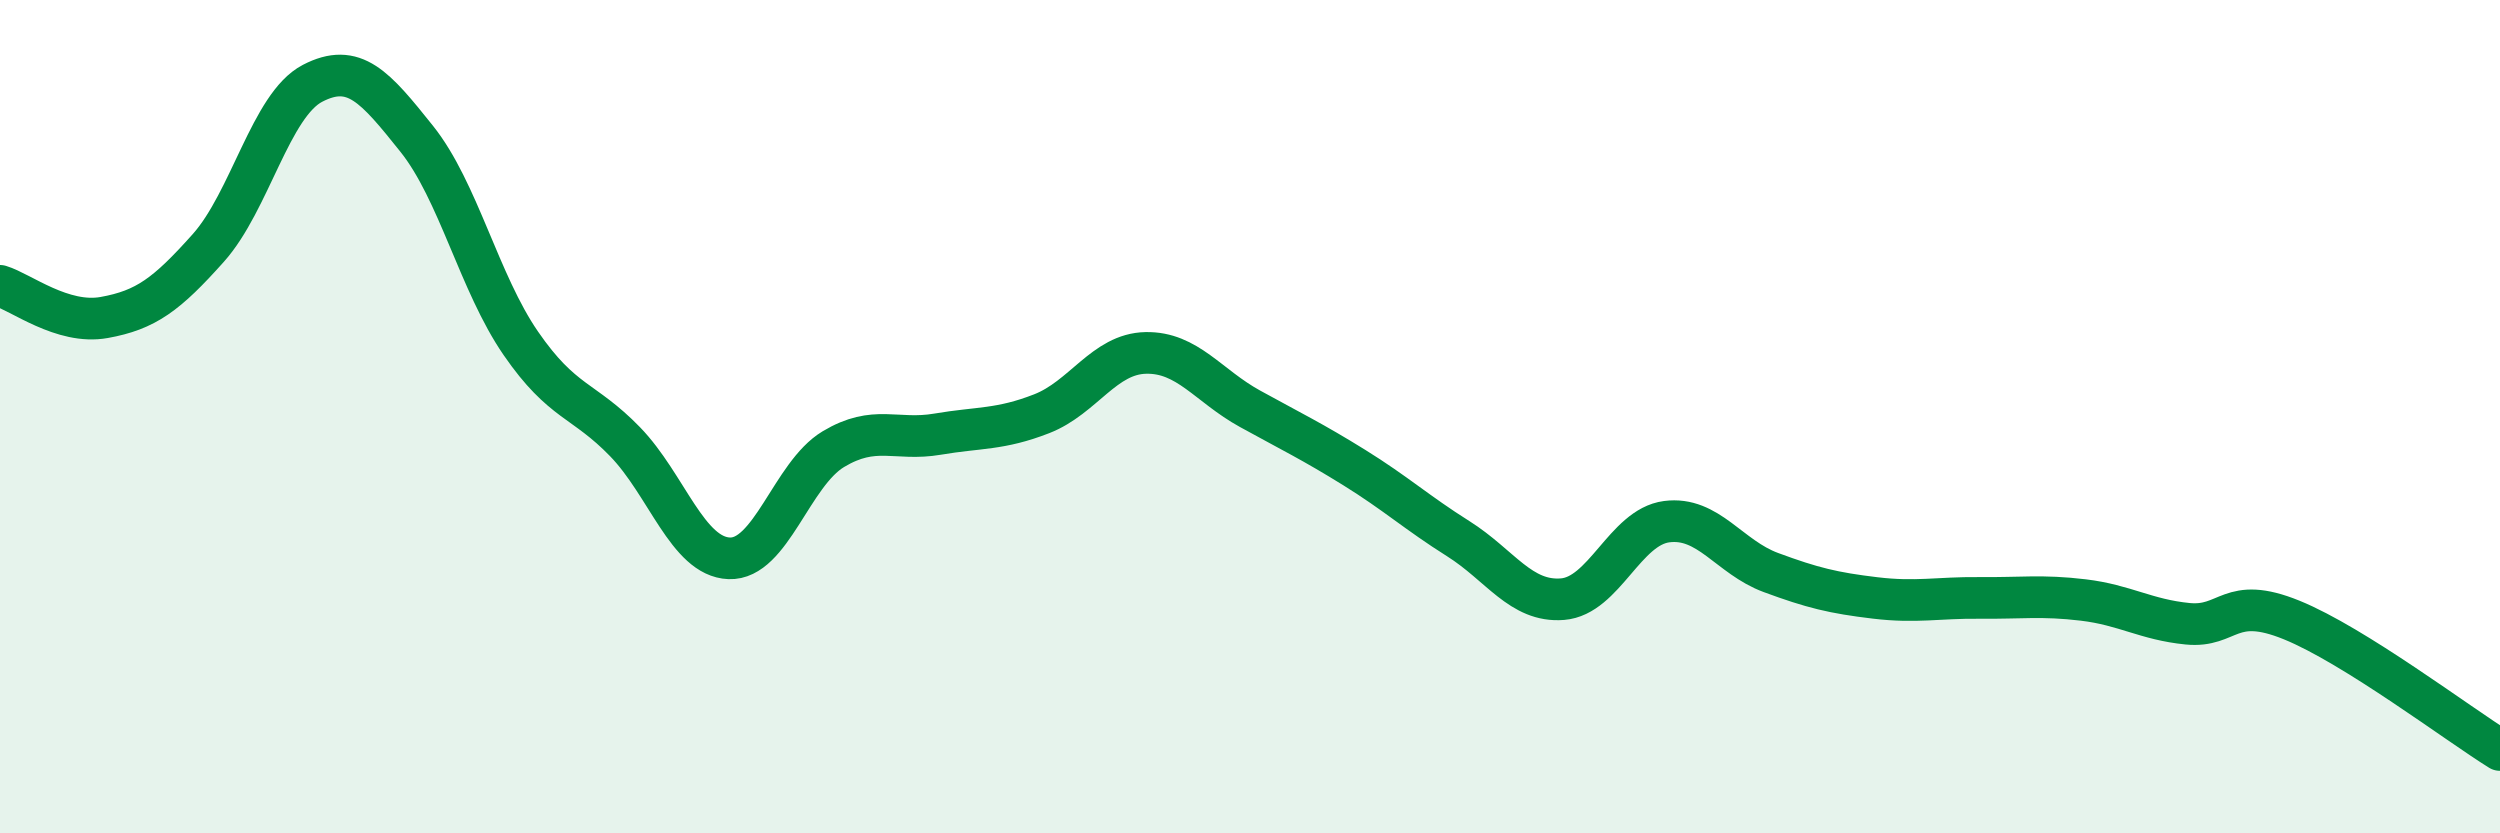
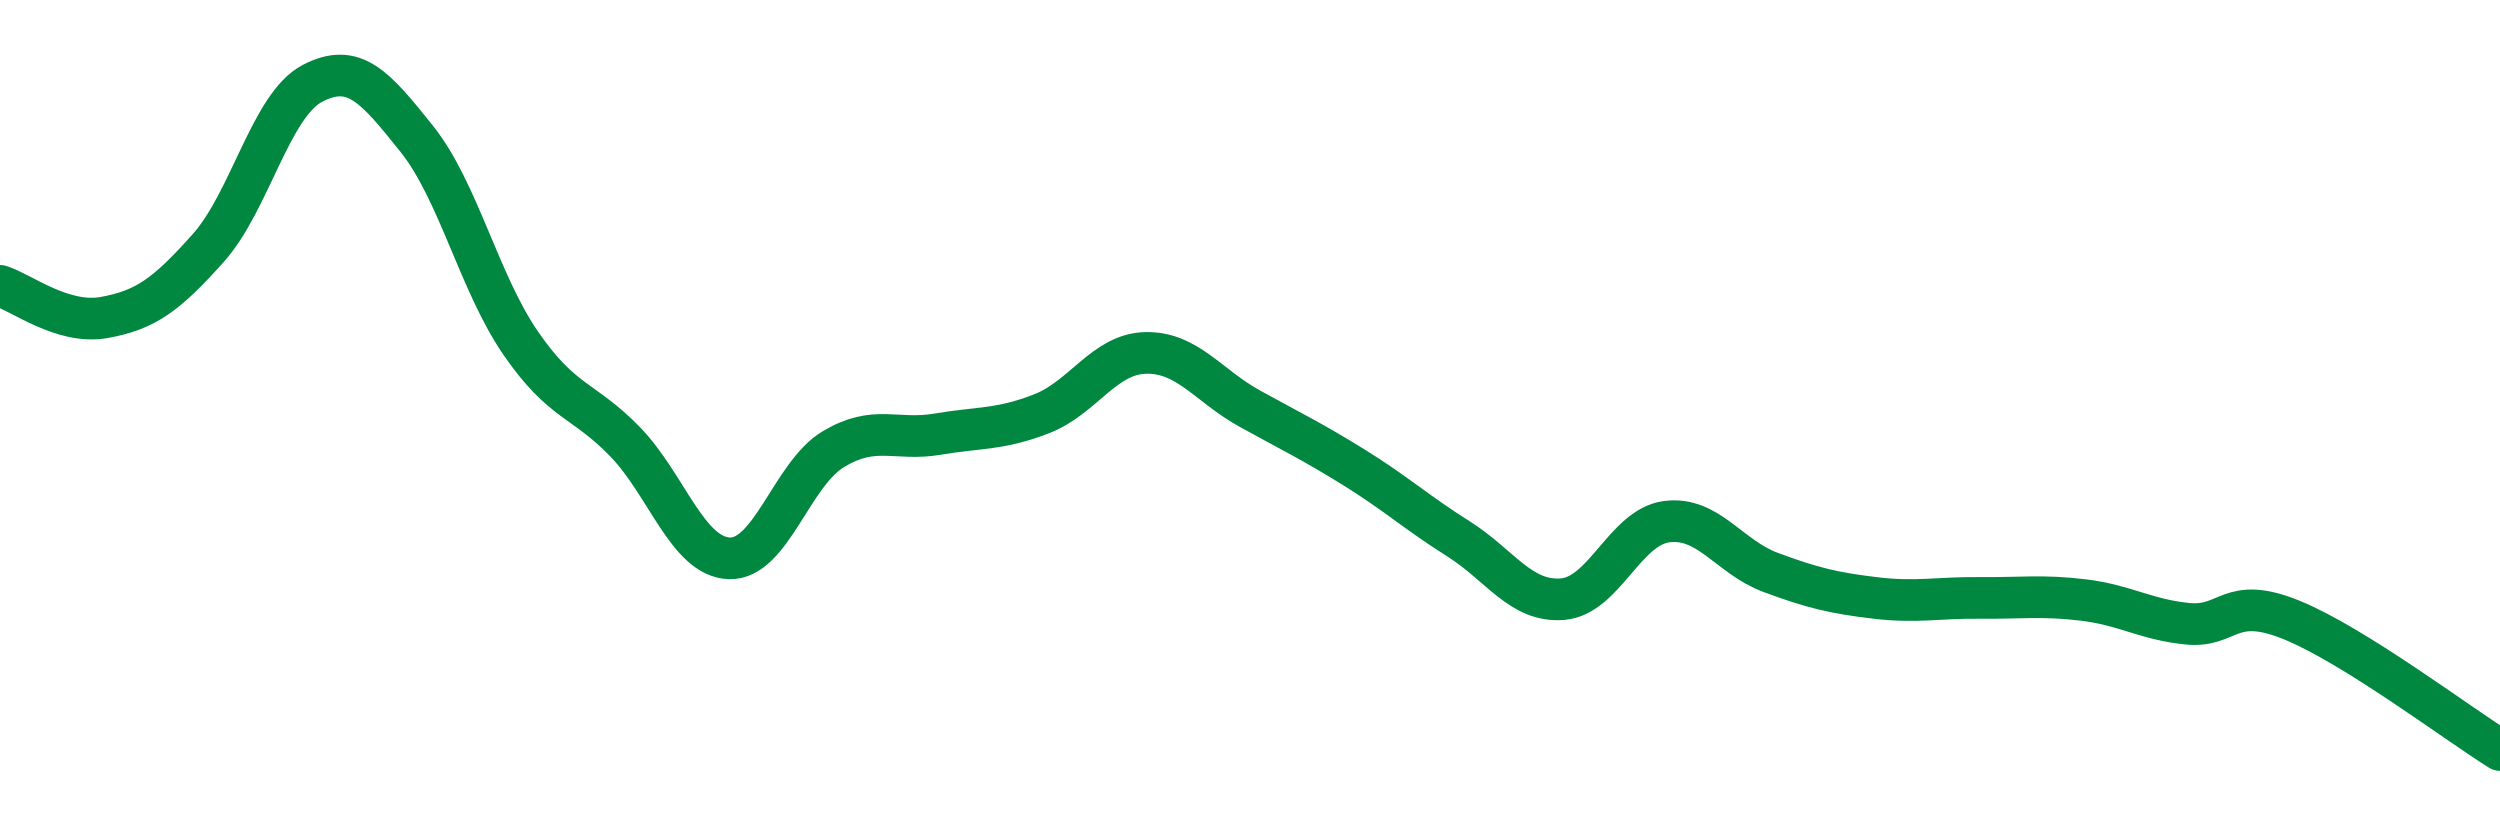
<svg xmlns="http://www.w3.org/2000/svg" width="60" height="20" viewBox="0 0 60 20">
-   <path d="M 0,6.86 C 0.5,7.01 1.5,7.8 2.5,7.62 C 3.5,7.44 4,7.07 5,5.95 C 6,4.83 6.5,2.52 7.5,2 C 8.5,1.48 9,2.08 10,3.33 C 11,4.58 11.5,6.79 12.5,8.24 C 13.5,9.69 14,9.57 15,10.6 C 16,11.63 16.5,13.36 17.5,13.4 C 18.5,13.44 19,11.38 20,10.78 C 21,10.18 21.5,10.59 22.5,10.42 C 23.5,10.25 24,10.32 25,9.93 C 26,9.54 26.5,8.49 27.5,8.47 C 28.5,8.45 29,9.26 30,9.81 C 31,10.36 31.5,10.6 32.5,11.22 C 33.5,11.84 34,12.3 35,12.93 C 36,13.56 36.5,14.46 37.5,14.38 C 38.5,14.3 39,12.65 40,12.52 C 41,12.39 41.5,13.37 42.5,13.74 C 43.5,14.11 44,14.23 45,14.35 C 46,14.47 46.5,14.34 47.5,14.35 C 48.5,14.36 49,14.28 50,14.4 C 51,14.52 51.5,14.87 52.5,14.97 C 53.5,15.07 53.5,14.27 55,14.88 C 56.5,15.49 59,17.38 60,18L60 20L0 20Z" fill="#008740" opacity="0.1" stroke-linecap="round" stroke-linejoin="round" />
  <path d="M 0,6.86 C 0.5,7.01 1.5,7.8 2.5,7.62 C 3.5,7.44 4,7.07 5,5.95 C 6,4.83 6.5,2.52 7.5,2 C 8.5,1.48 9,2.08 10,3.33 C 11,4.58 11.5,6.79 12.5,8.24 C 13.5,9.69 14,9.57 15,10.6 C 16,11.63 16.5,13.36 17.5,13.4 C 18.5,13.44 19,11.38 20,10.78 C 21,10.18 21.5,10.59 22.5,10.42 C 23.5,10.25 24,10.32 25,9.93 C 26,9.54 26.5,8.49 27.5,8.47 C 28.5,8.45 29,9.26 30,9.81 C 31,10.36 31.5,10.6 32.5,11.22 C 33.5,11.84 34,12.3 35,12.93 C 36,13.56 36.5,14.46 37.5,14.38 C 38.5,14.3 39,12.65 40,12.52 C 41,12.39 41.5,13.37 42.5,13.74 C 43.5,14.11 44,14.23 45,14.35 C 46,14.47 46.5,14.34 47.5,14.35 C 48.5,14.36 49,14.28 50,14.4 C 51,14.52 51.5,14.87 52.5,14.97 C 53.5,15.07 53.5,14.27 55,14.88 C 56.5,15.49 59,17.38 60,18" stroke="#008740" stroke-width="1" fill="none" stroke-linecap="round" stroke-linejoin="round" />
</svg>